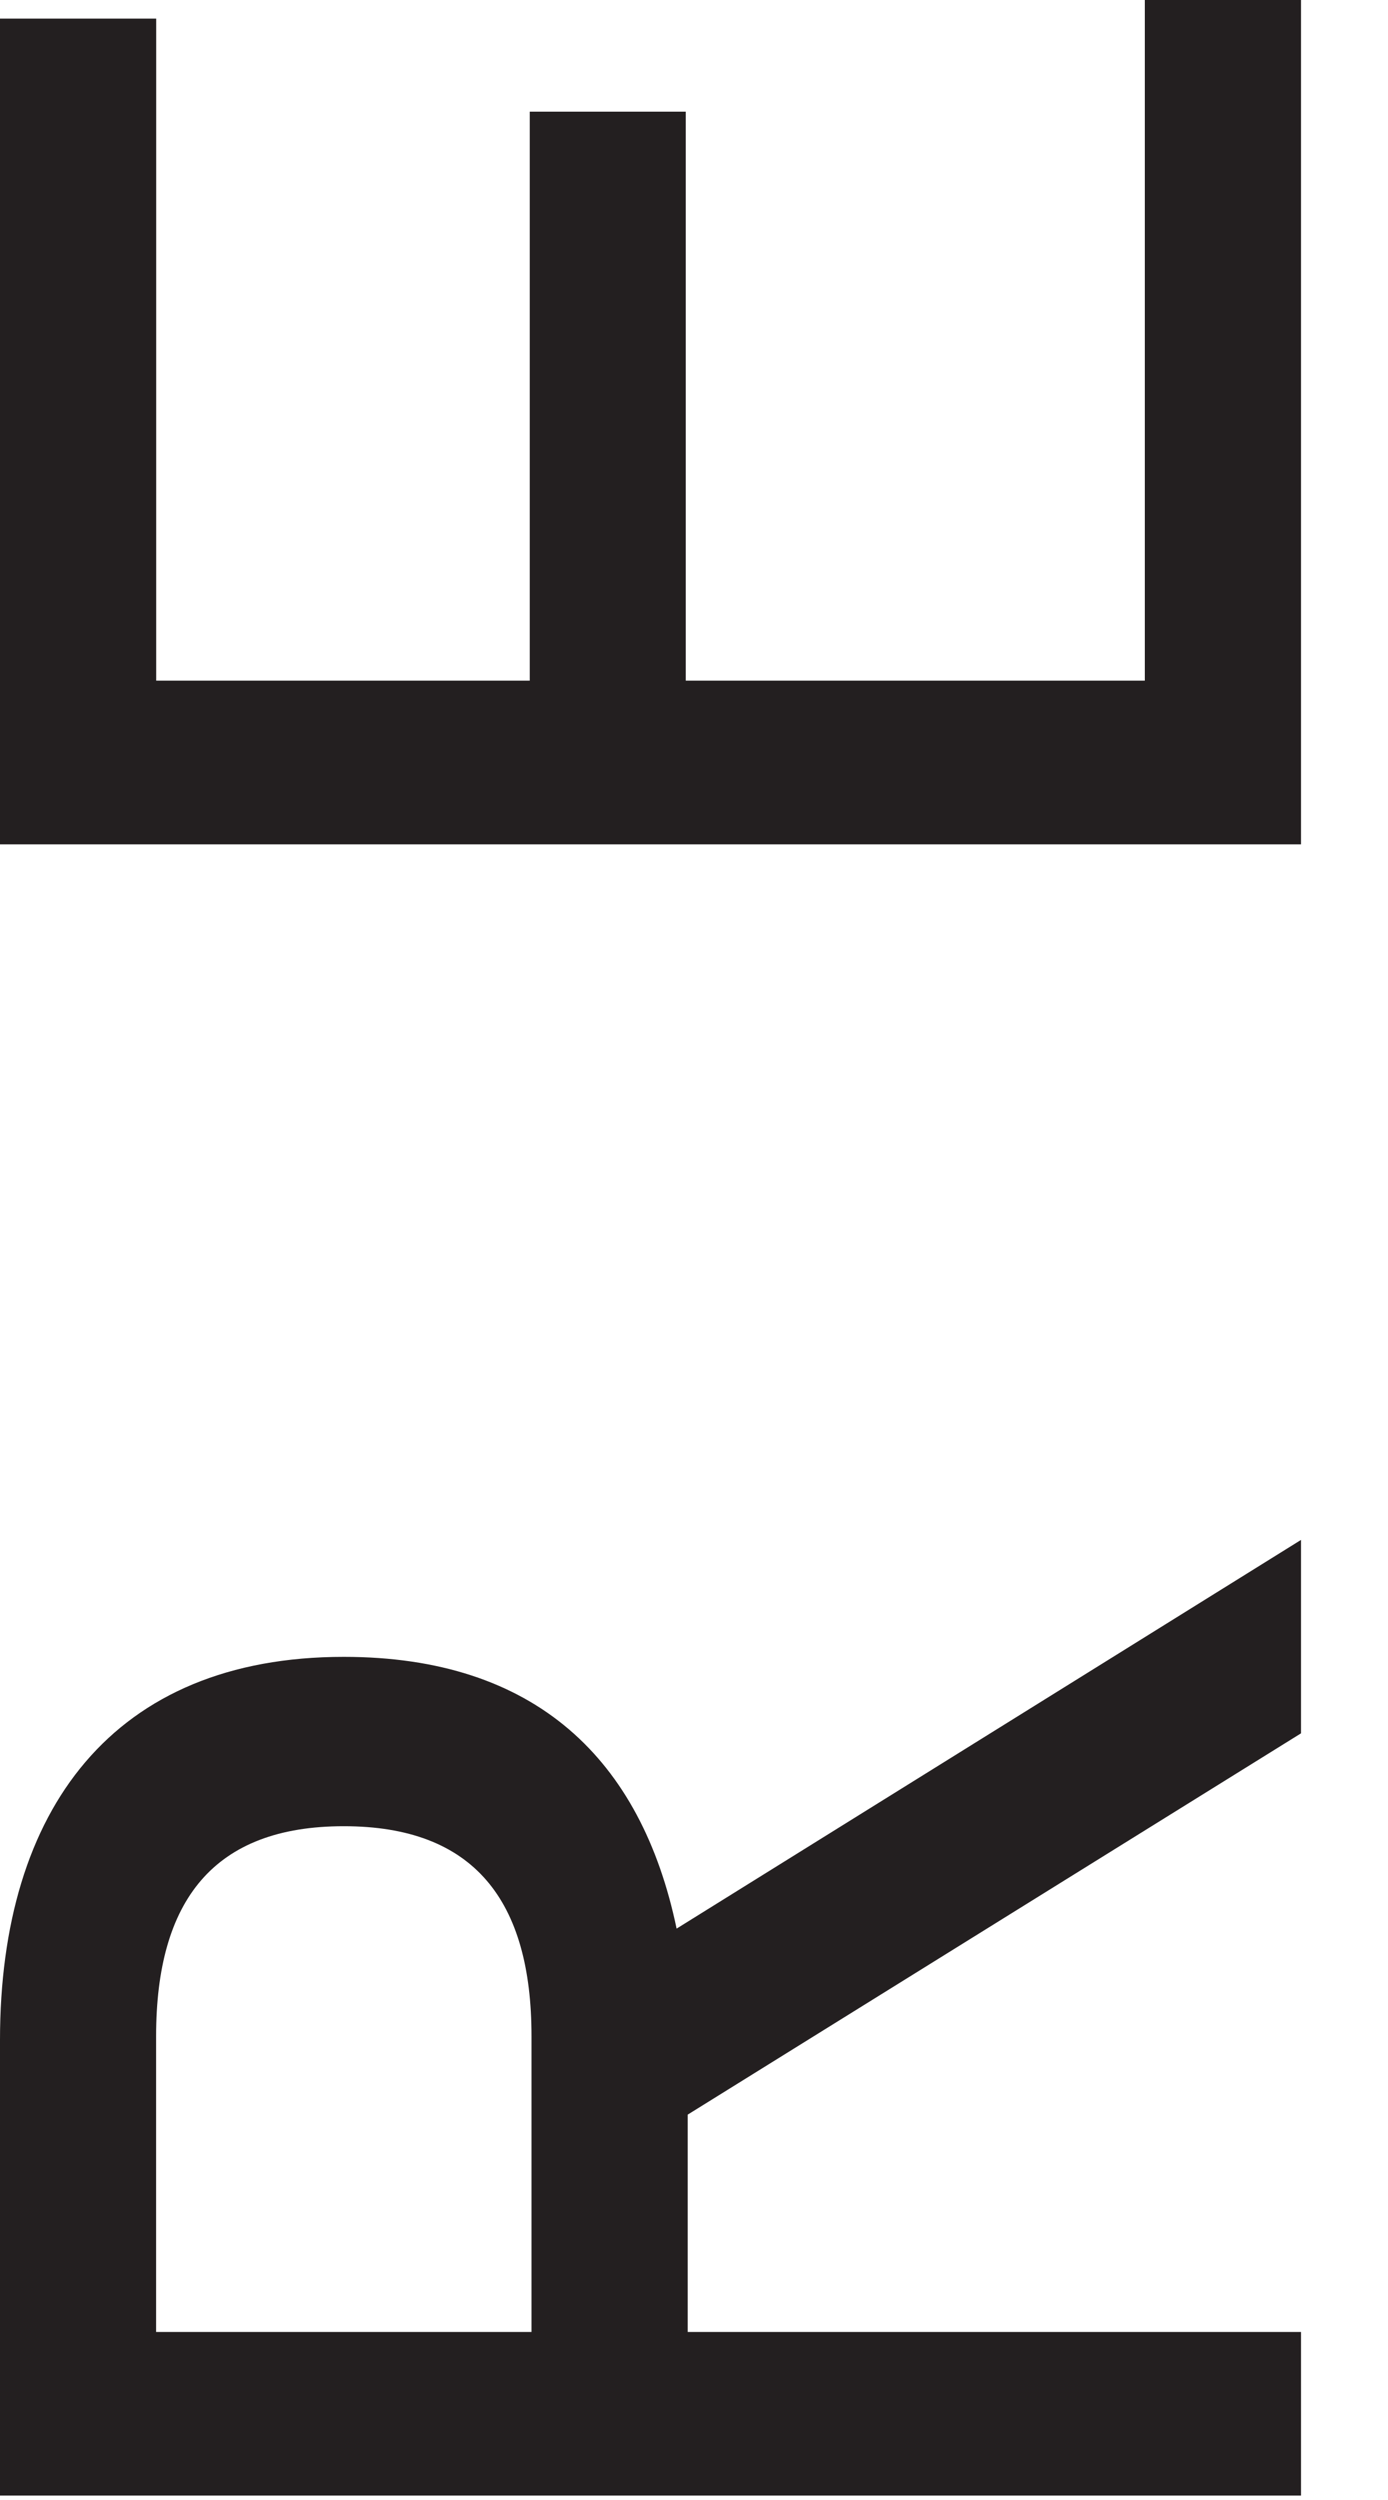
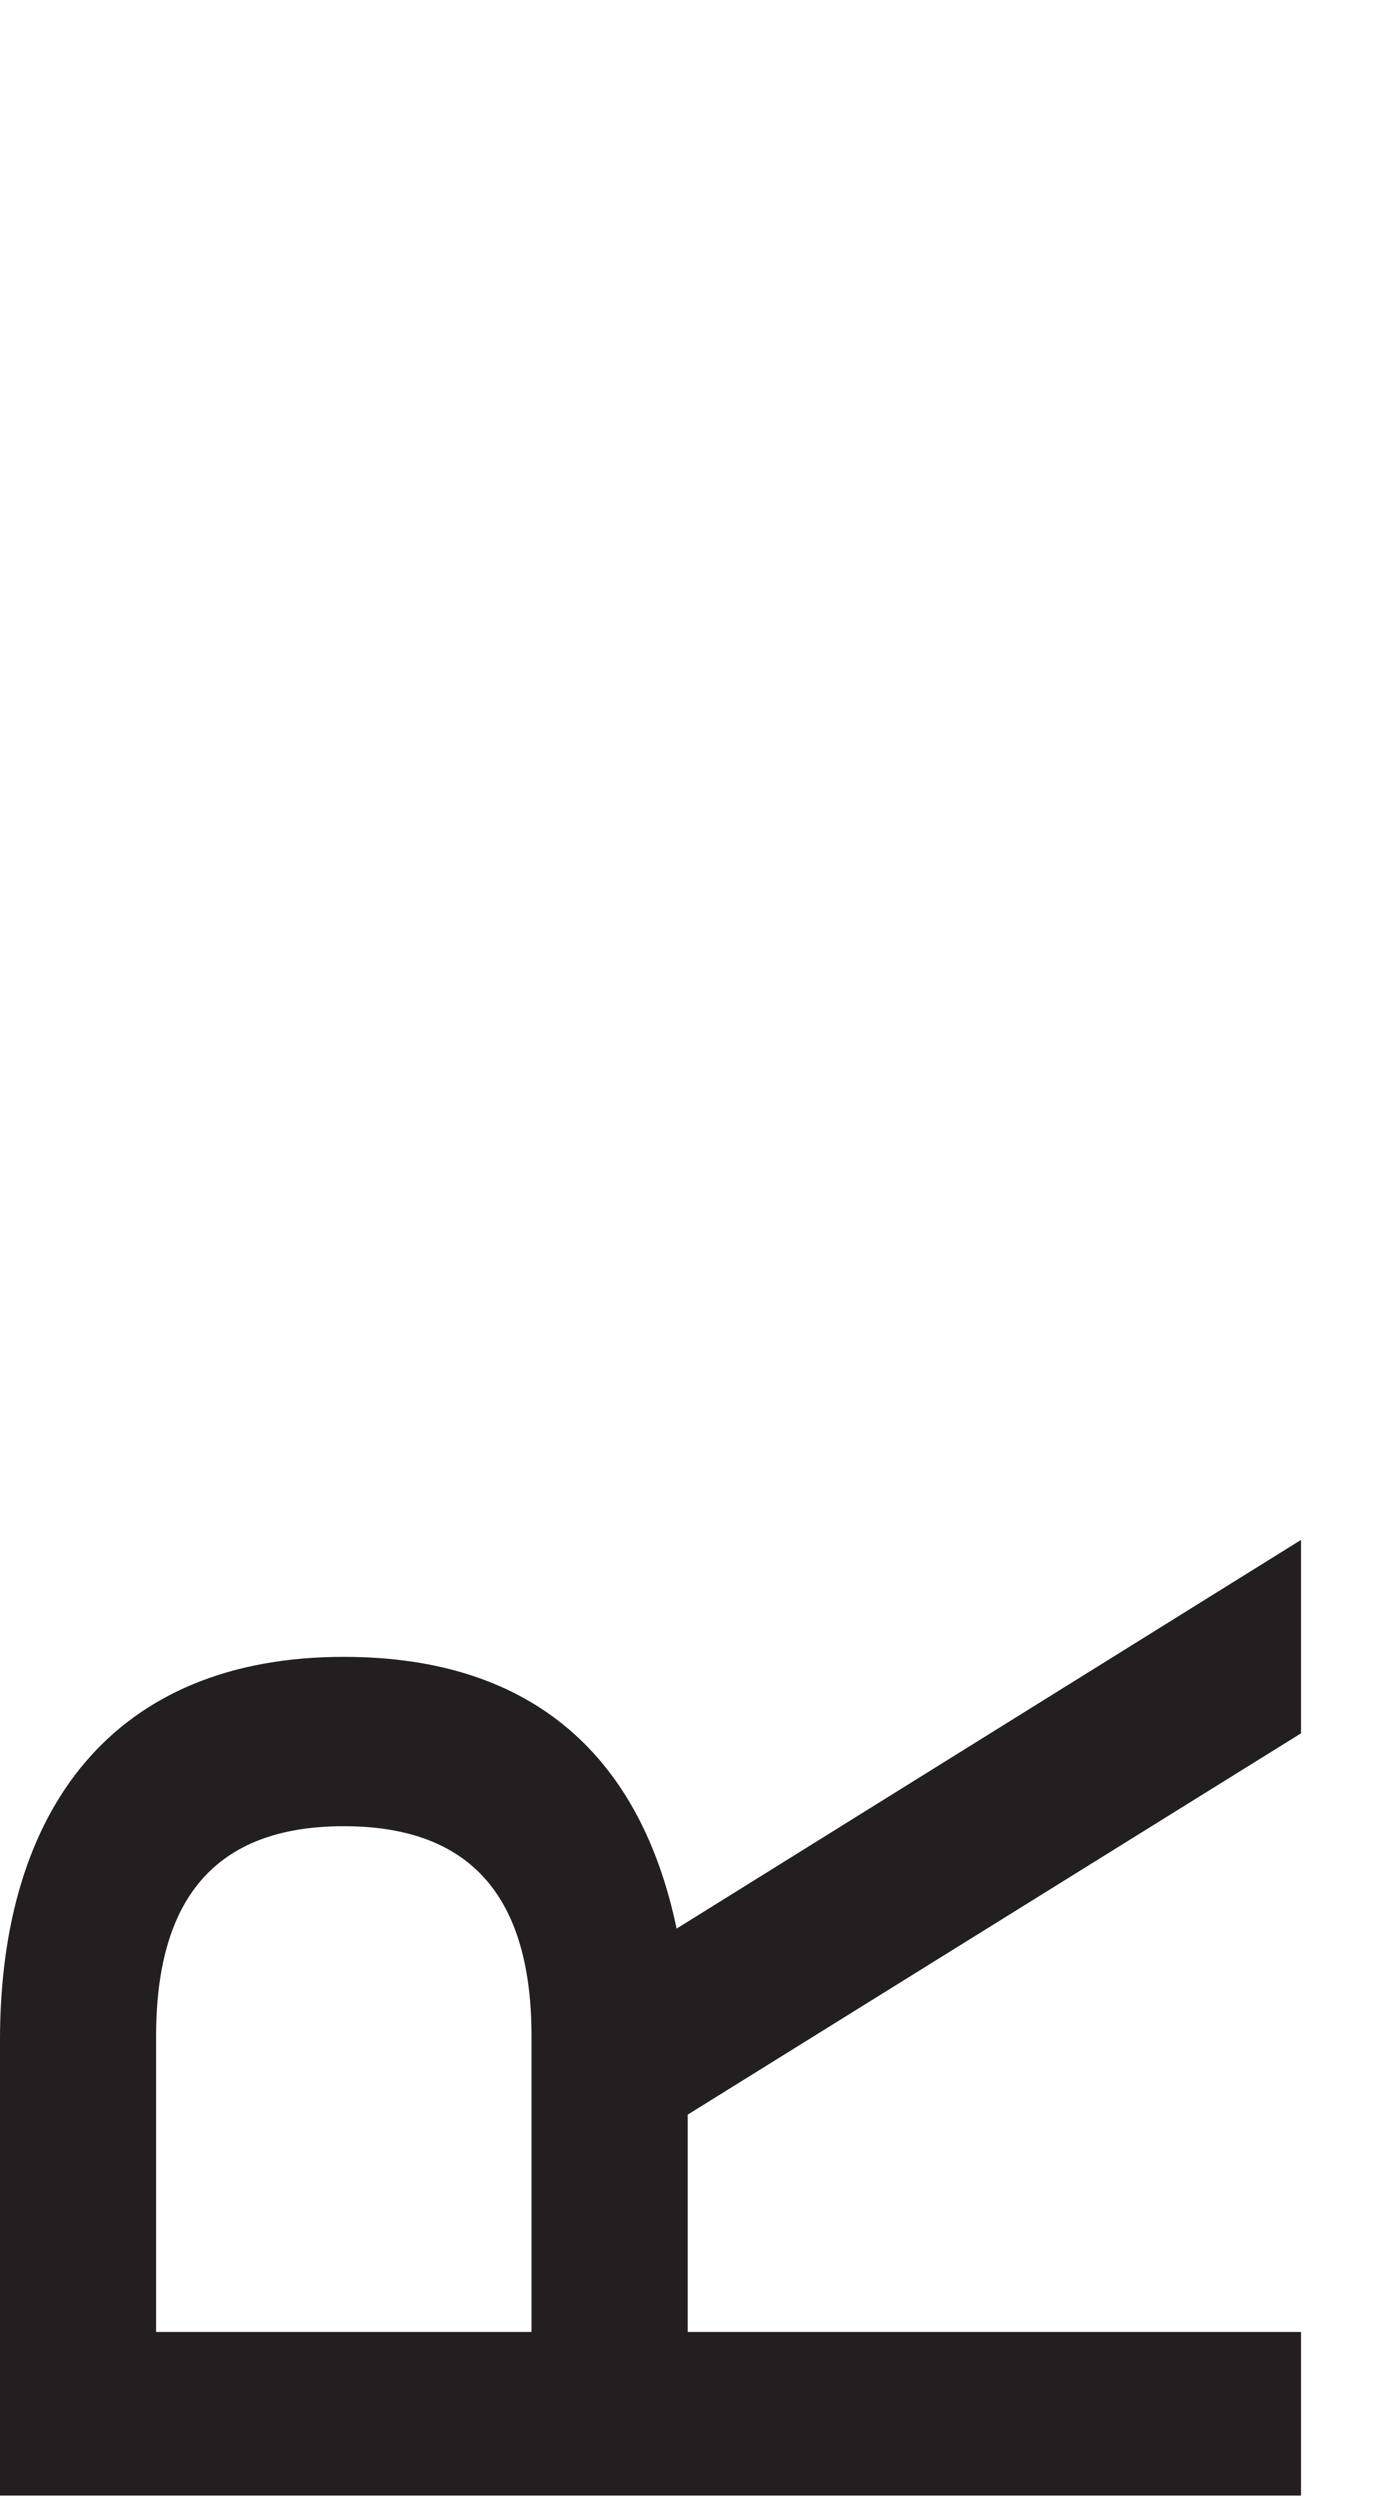
<svg xmlns="http://www.w3.org/2000/svg" width="15px" height="27px" viewBox="0 0 15 27" version="1.1">
  <title>Group 2</title>
  <desc>Created with Sketch.</desc>
  <g id="Symbols" stroke="none" stroke-width="1" fill="none" fill-rule="evenodd">
    <g id="nav/375/black" transform="translate(-67, -17)">
      <g id="Group-2" transform="translate(58, 14)">
        <g id="Asset-1" transform="translate(9, 3)" fill="#231F20" fill-rule="nonzero">
          <path d="M1.687,25.185 L5.744,25.185 L5.744,21.992 C5.744,20.525 5.122,19.723 3.715,19.723 C2.309,19.723 1.687,20.525 1.687,21.992 L1.687,25.185 Z M7.432,22.838 L7.432,25.185 L14.06,25.185 L14.06,26.952 L0,26.952 L0,22.032 C0,19.541 1.225,17.894 3.715,17.894 C5.785,17.894 6.93,18.999 7.312,20.829 L14.06,16.631 L14.06,18.72 L7.432,22.838 Z" id="Shape" />
-           <polygon id="Path" points="0 9.119 14.06 9.119 14.06 0 12.372 0 12.372 7.351 7.411 7.351 7.411 1.206 5.725 1.206 5.725 7.351 1.688 7.351 1.688 0.201 0 0.201" />
        </g>
        <rect id="Rectangle" x="0" y="0" width="32" height="32" />
      </g>
    </g>
  </g>
</svg>